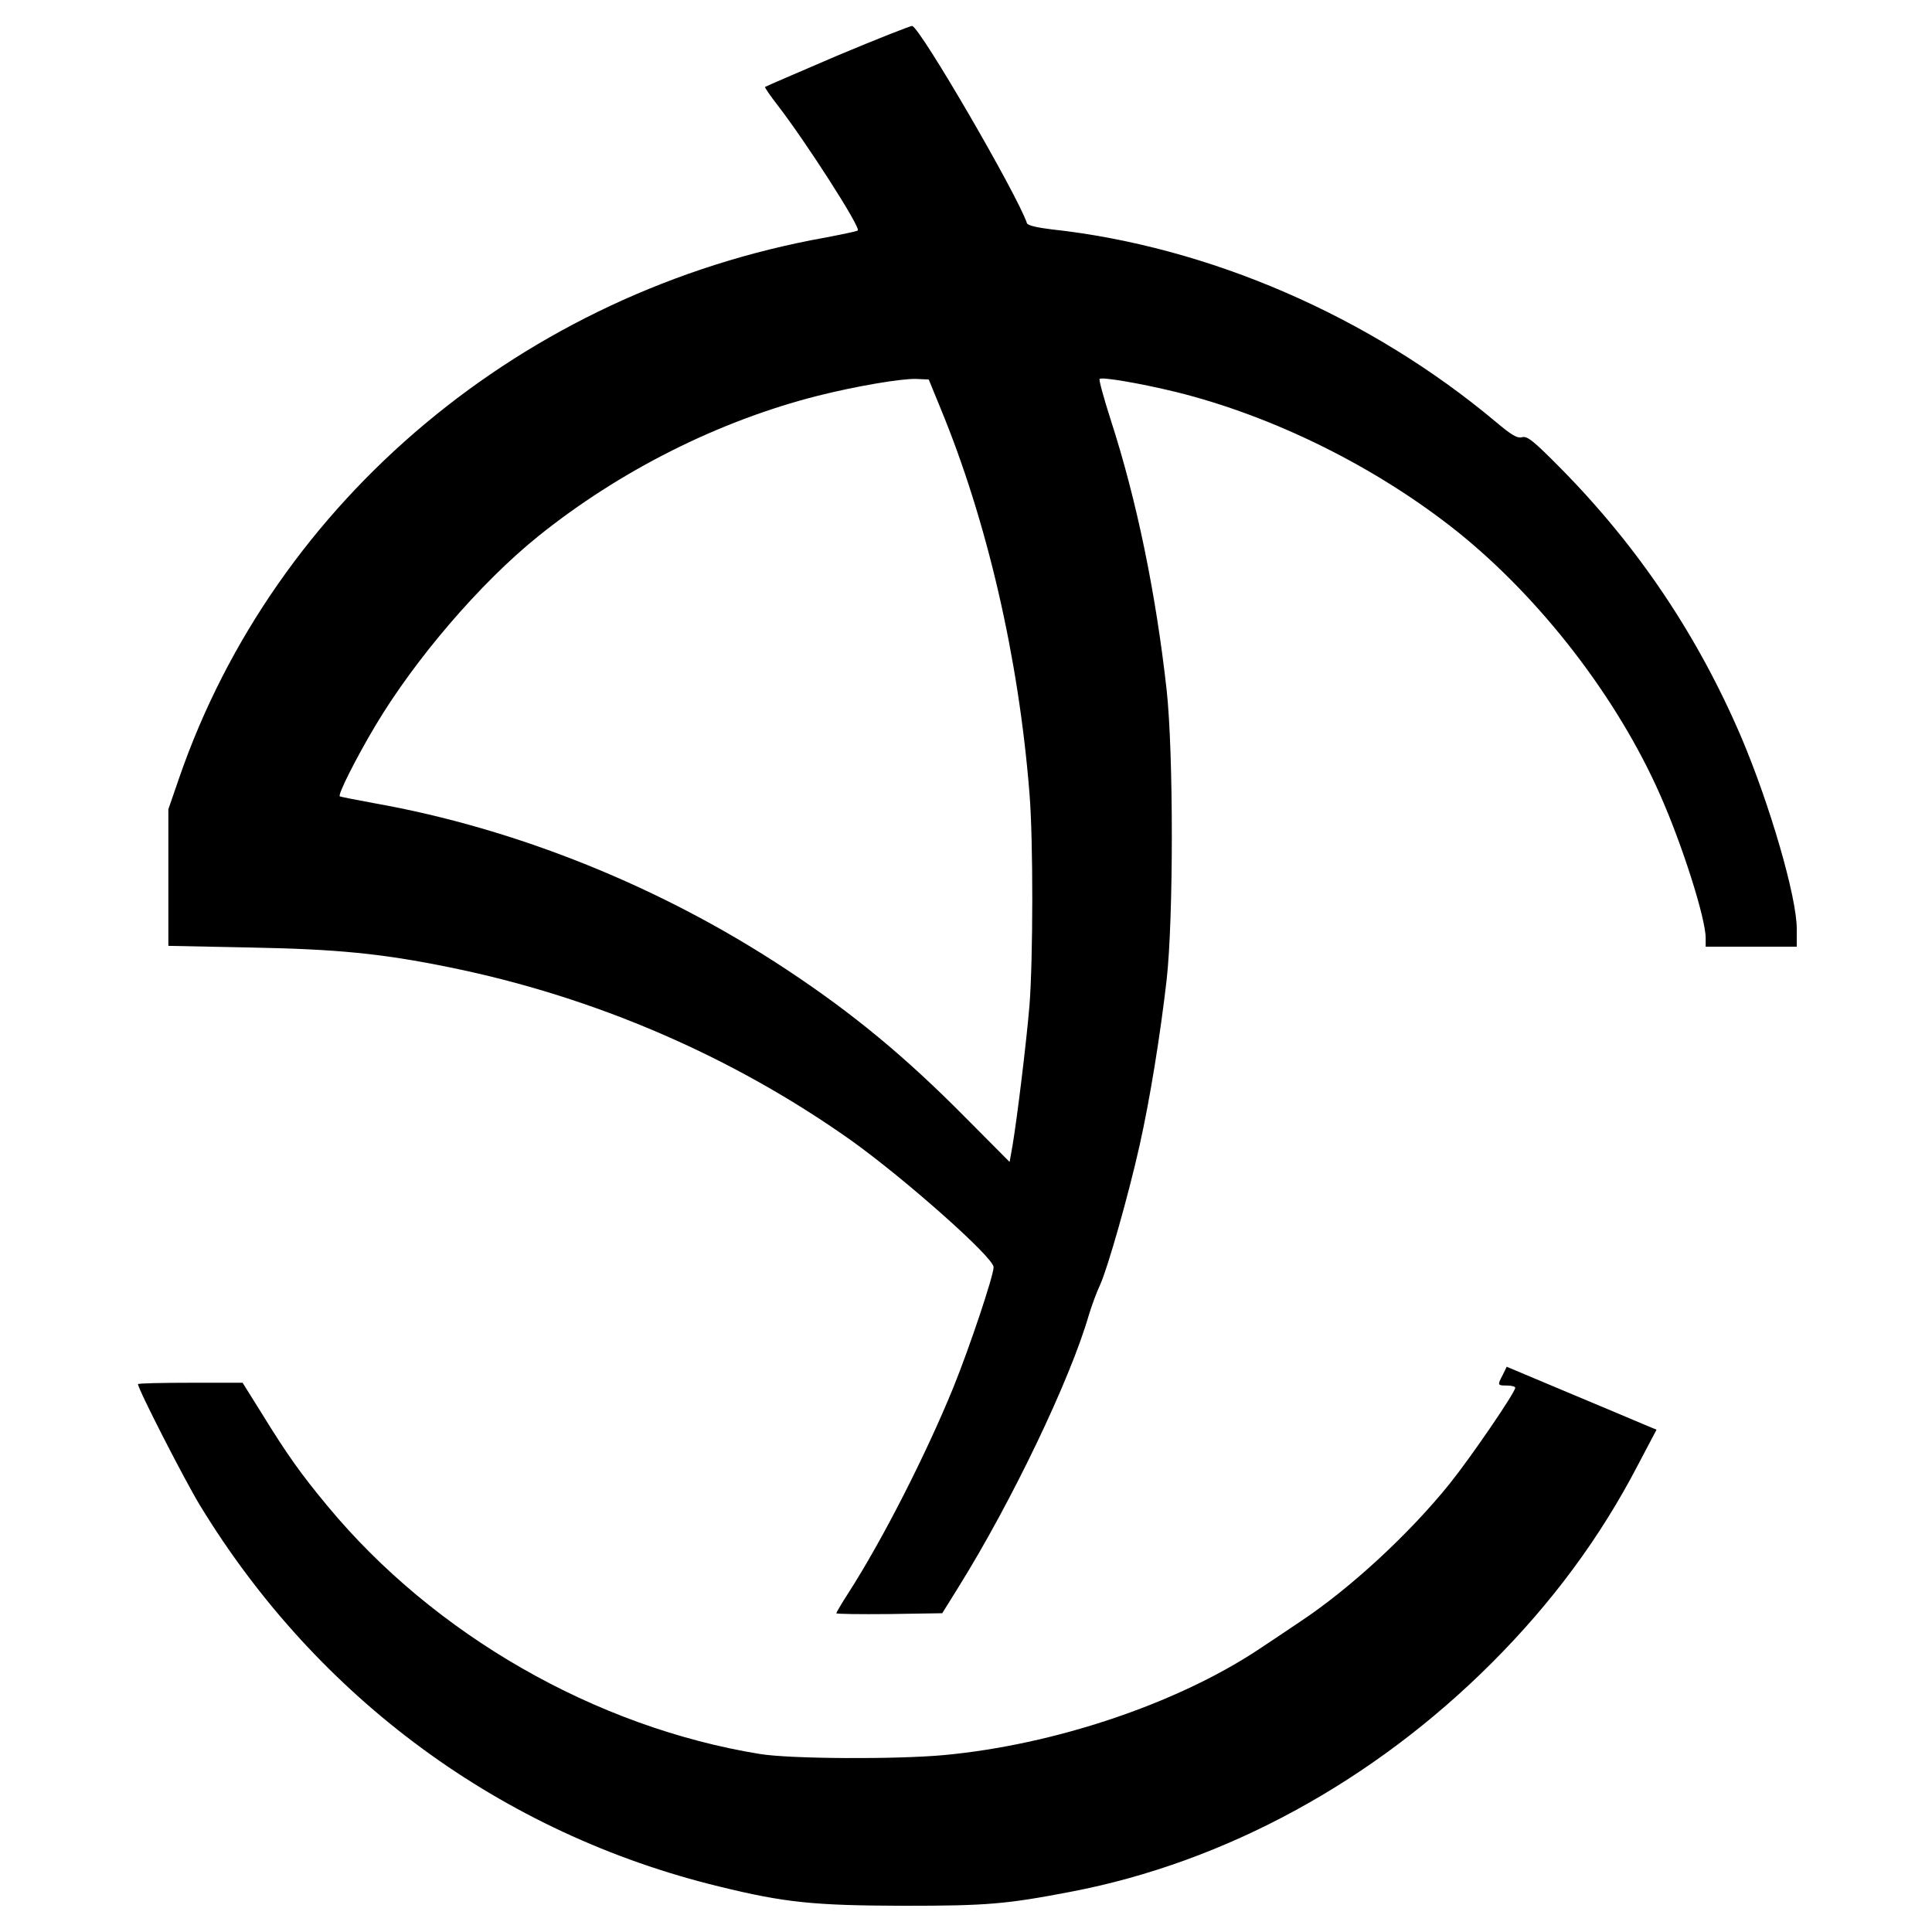
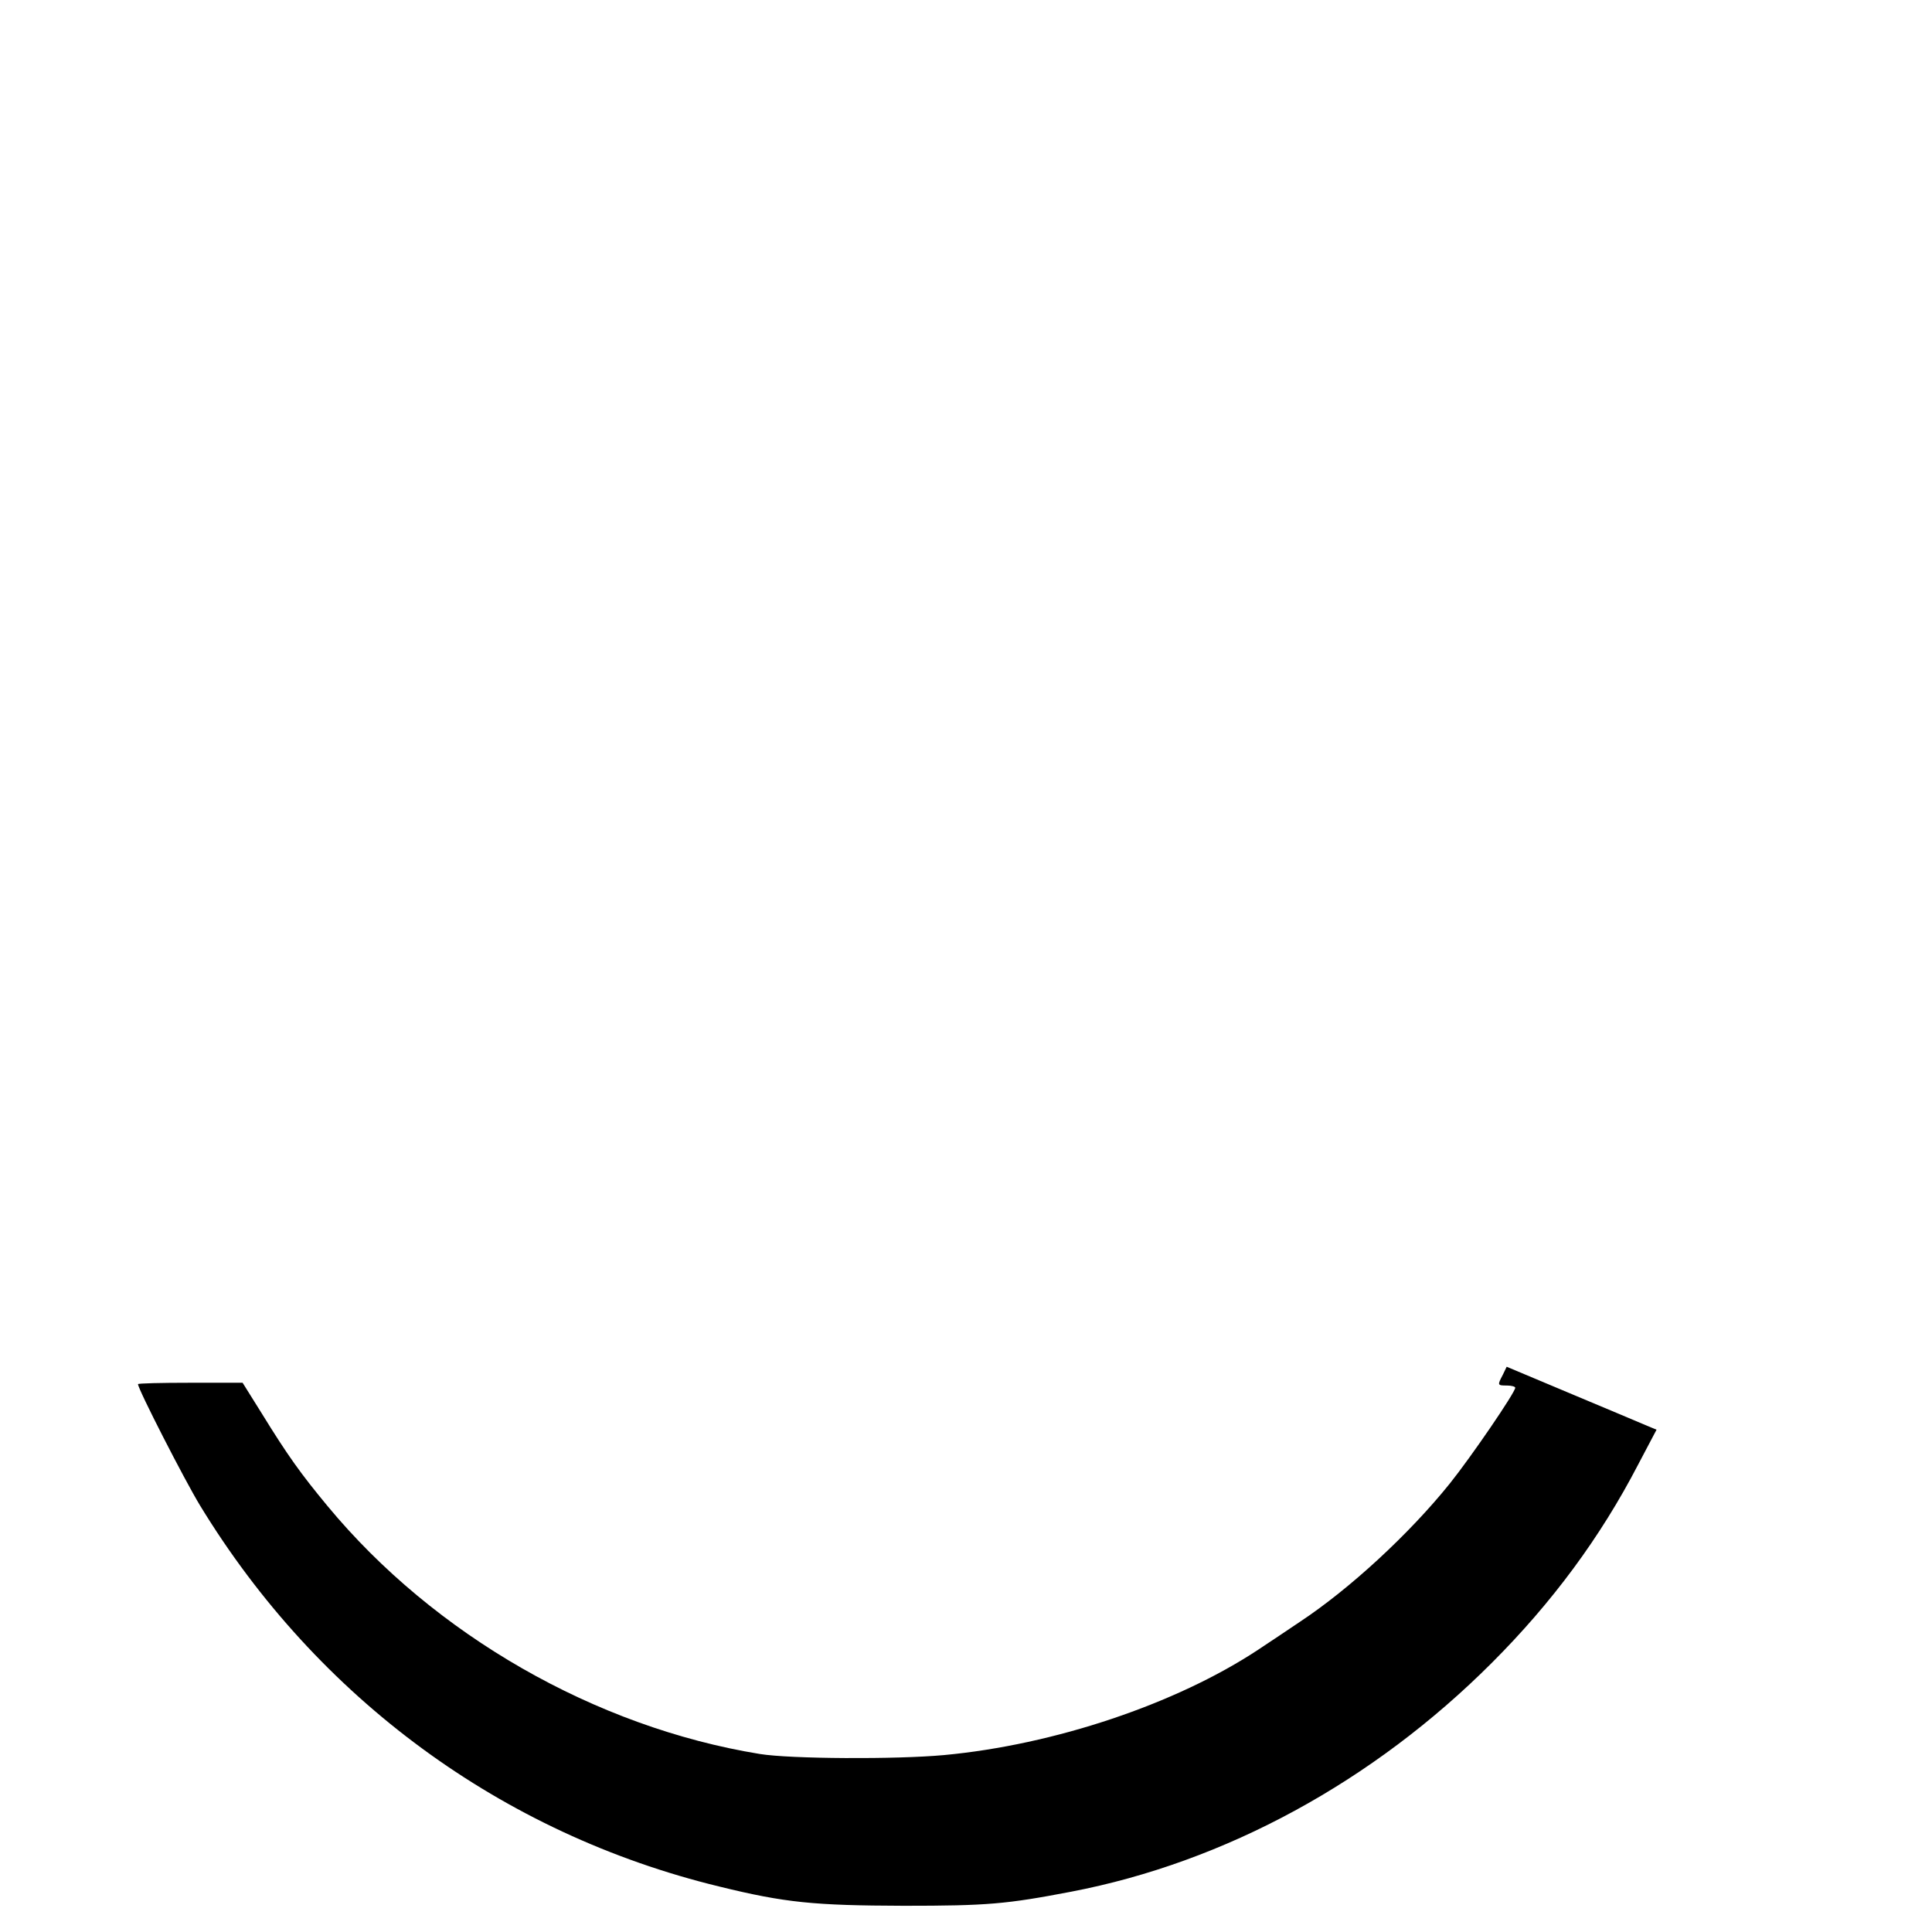
<svg xmlns="http://www.w3.org/2000/svg" version="1.0" width="700pt" height="700pt" viewBox="0 0 700 700" preserveAspectRatio="xMidYMid meet">
  <g transform="translate(0,700) scale(0.1,-0.1)" fill="#000000" stroke="none">
-     <path d="M3035 6799 c-142 -61 -261 -112 -263 -114 -2 -2 19 -32 46 -67 102 -132 301 -442 290 -453 -3 -3 -56 -14 -119 -26 -1091 -196 -1992 -949 -2340 -1958 l-39 -113 0 -248 0 -247 297 -6 c317 -6 478 -22 723 -72 526 -107 1025 -323 1454 -627 197 -141 516 -424 516 -459 0 -31 -86 -288 -145 -434 -99 -243 -256 -552 -382 -748 -24 -37 -43 -70 -43 -72 0 -3 86 -4 192 -3 l192 3 59 95 c192 308 404 750 472 985 10 33 28 83 41 110 28 62 103 326 143 505 38 170 75 400 98 600 25 225 25 820 0 1050 -39 350 -108 687 -203 980 -25 78 -43 144 -40 147 8 8 144 -15 276 -47 356 -88 728 -273 1020 -506 302 -242 580 -602 735 -954 80 -180 165 -447 165 -519 l0 -31 165 0 165 0 0 65 c0 115 -97 449 -201 694 -158 369 -374 690 -654 974 -98 99 -121 118 -140 113 -18 -5 -39 8 -96 56 -456 382 -1039 635 -1609 697 -50 6 -86 14 -89 22 -34 102 -386 708 -416 715 -5 1 -127 -47 -270 -107z m373 -1279 c168 -407 283 -902 322 -1395 14 -171 13 -601 0 -768 -12 -141 -44 -402 -61 -505 l-11 -62 -162 163 c-216 218 -404 374 -646 534 -450 298 -976 511 -1495 603 -66 12 -122 23 -124 25 -7 7 59 138 128 254 144 242 381 519 591 688 296 238 654 418 1013 509 139 35 304 63 357 61 l45 -2 43 -105z" />
    <path d="M5445 2019 c-20 -38 -20 -39 15 -39 17 0 30 -4 30 -8 0 -17 -160 -251 -237 -347 -147 -183 -363 -382 -543 -501 -41 -28 -109 -73 -151 -101 -298 -197 -740 -345 -1139 -382 -173 -16 -557 -14 -667 4 -596 97 -1180 432 -1566 898 -97 117 -145 184 -238 335 l-70 112 -190 0 c-104 0 -189 -2 -189 -5 0 -18 169 -348 225 -440 426 -699 1094 -1189 1880 -1380 240 -59 344 -69 670 -70 303 0 371 6 606 51 558 107 1094 399 1524 829 218 218 393 454 530 718 l67 127 -34 14 c-18 8 -140 59 -271 114 l-238 100 -14 -29z" />
  </g>
</svg>